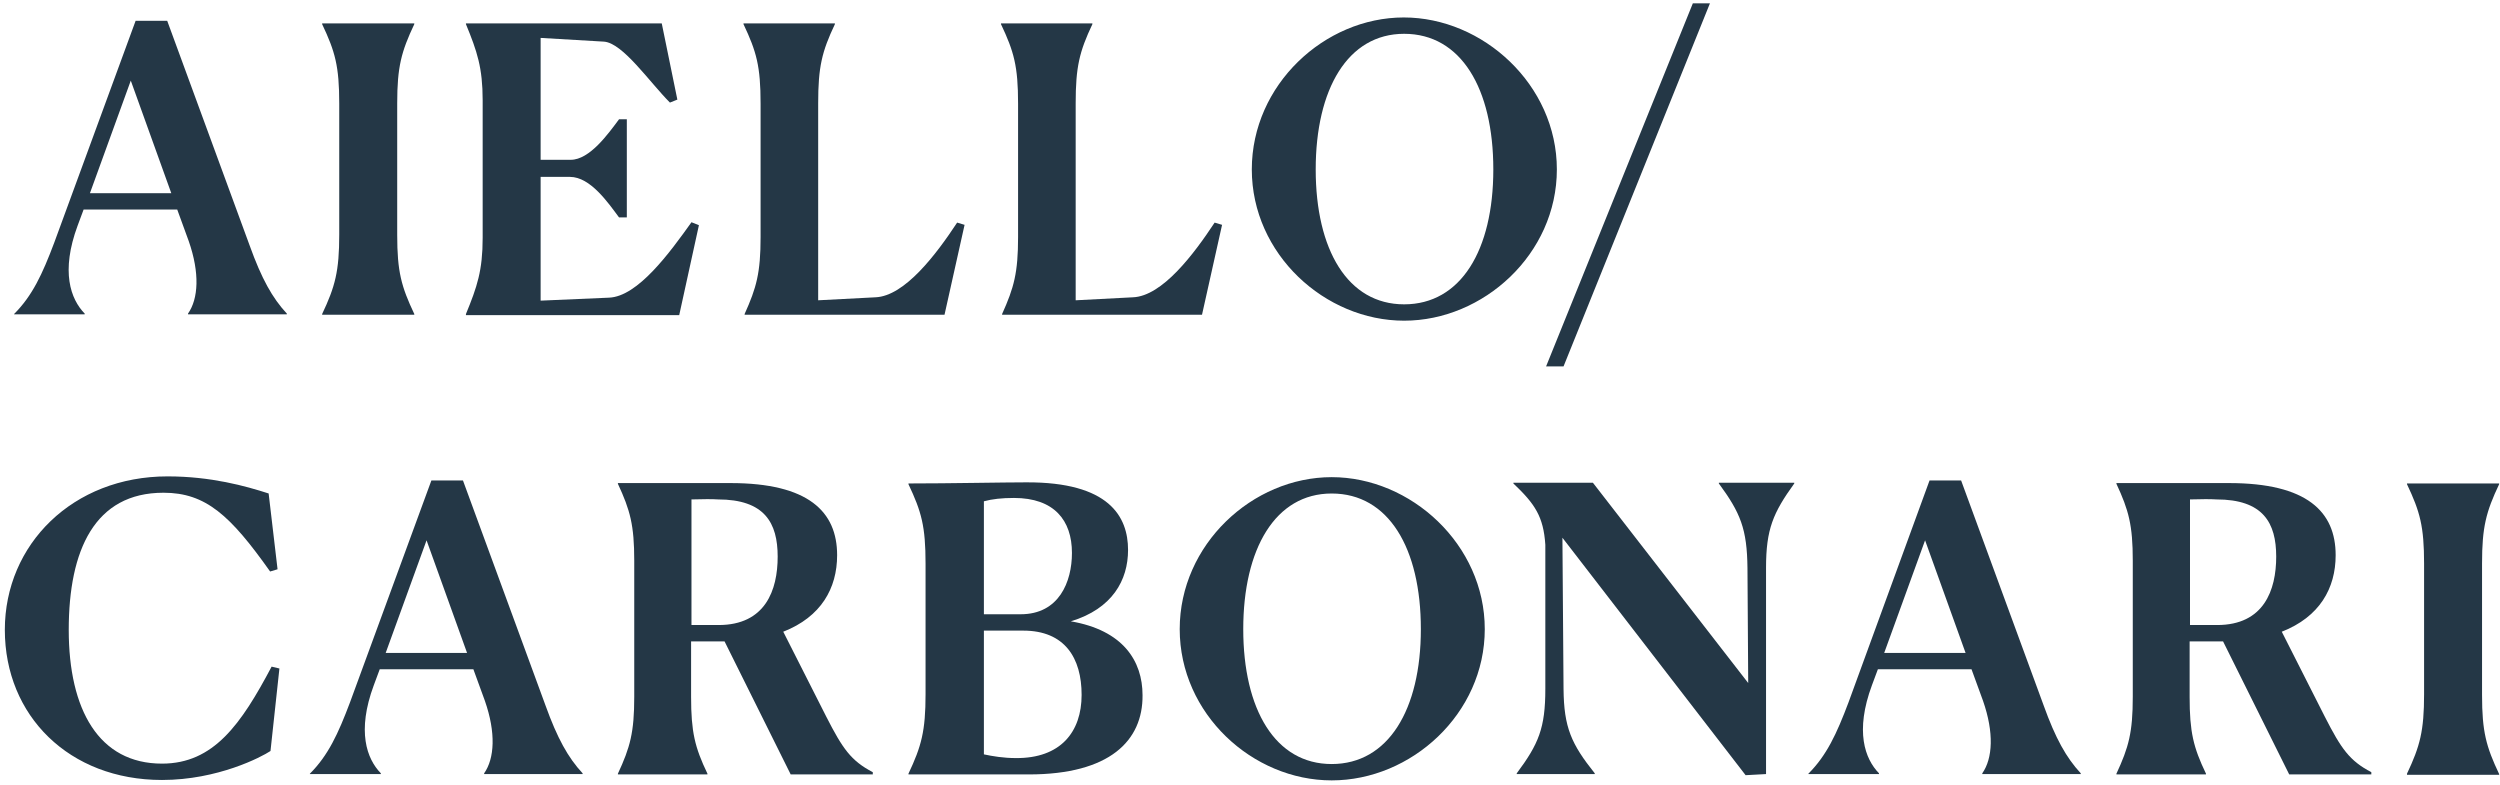
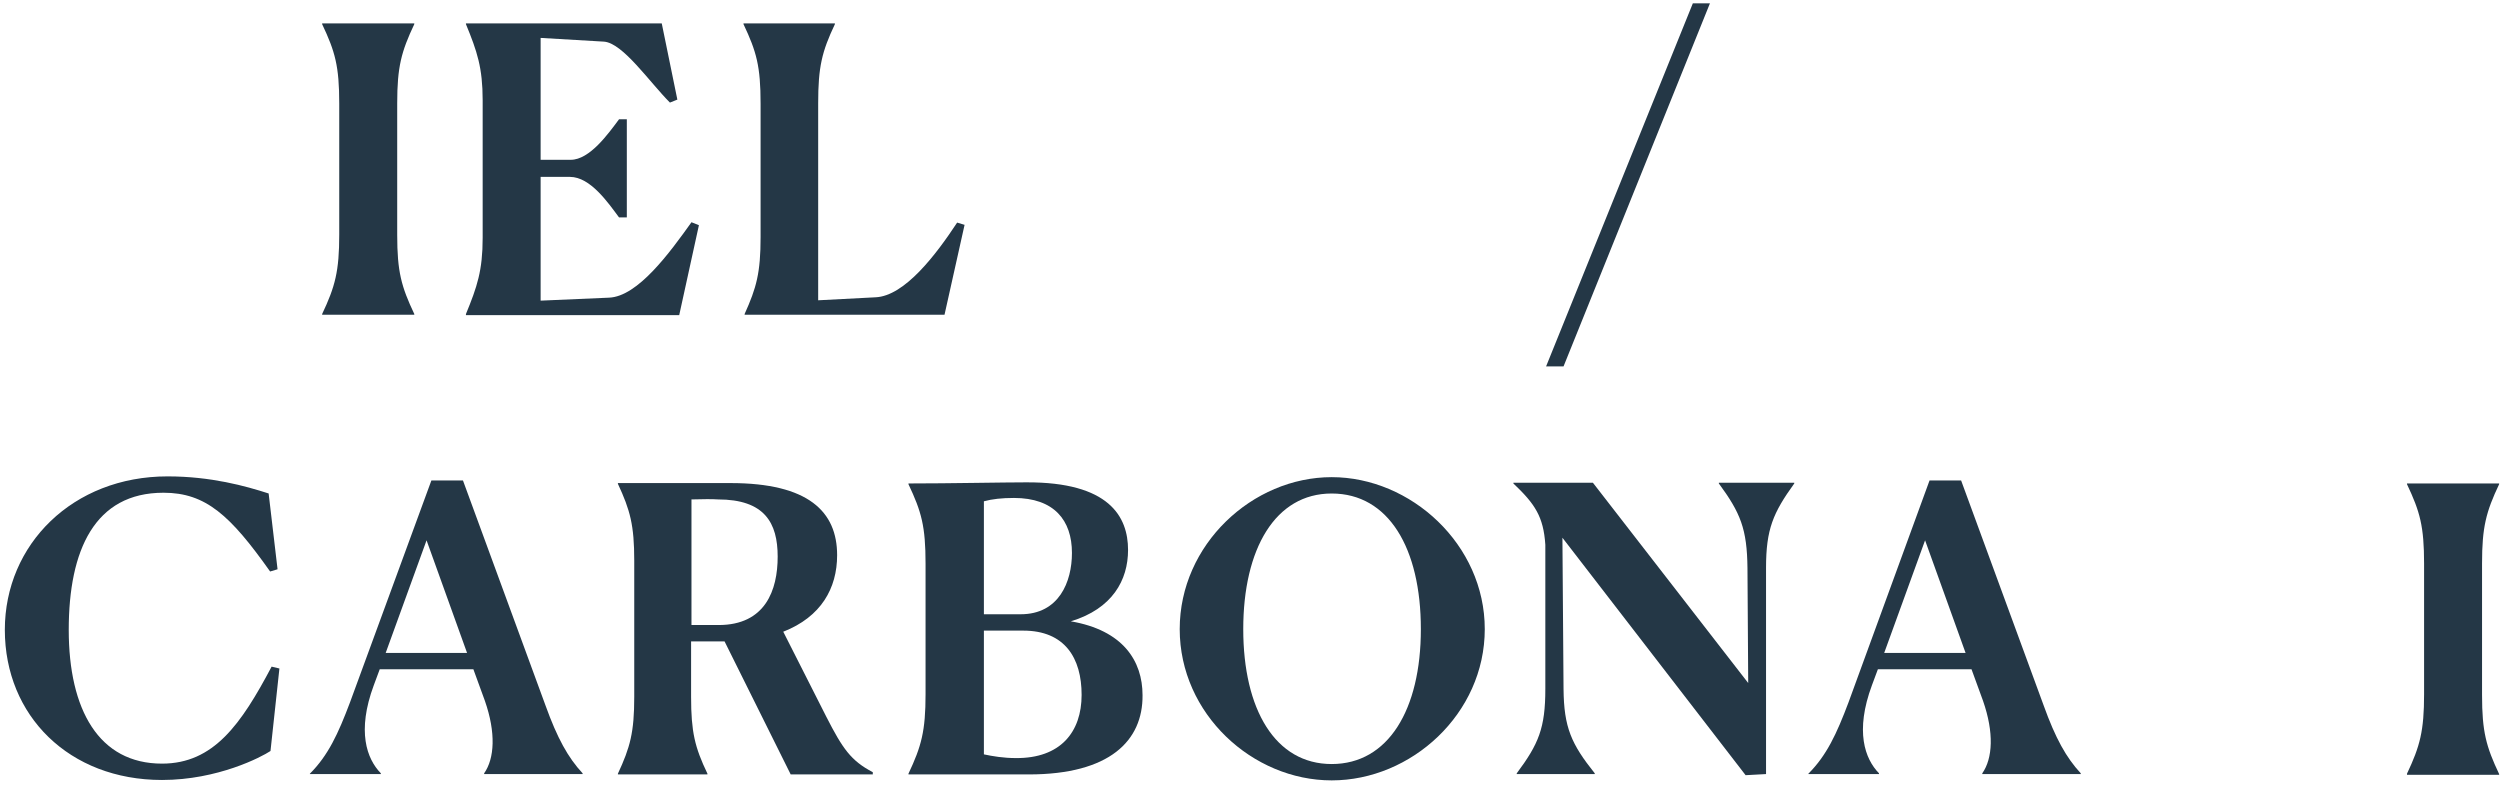
<svg xmlns="http://www.w3.org/2000/svg" width="226" height="71" viewBox="0 0 226 71" fill="none">
-   <path d="M1.276 28.451V28.384C2.922 26.738 3.829 24.79 4.904 21.934L12.26 1.879H15.115L22.572 22.203C23.647 25.193 24.621 26.94 25.931 28.351V28.418H16.996V28.351C17.937 27.007 18.071 24.689 17.063 21.8L16.022 18.944H7.558L7.02 20.389C5.475 24.555 6.382 27.04 7.658 28.351V28.418H1.276V28.451ZM15.485 17.466L11.823 7.287L8.129 17.466H15.485Z" fill="#243746" />
  <path d="M29.122 28.387C30.298 25.901 30.667 24.524 30.667 21.198V9.373C30.667 5.98 30.298 4.67 29.122 2.184V2.117H37.452V2.184C36.277 4.67 35.907 6.048 35.907 9.34V21.232C35.907 24.558 36.277 25.901 37.452 28.387V28.454H29.122V28.387V28.387Z" fill="#243746" />
  <path d="M42.121 28.387C43.129 25.935 43.633 24.457 43.633 21.501V9.071C43.633 6.115 43.129 4.637 42.121 2.184V2.117H59.823L61.233 9.004L60.562 9.273C58.714 7.425 56.296 3.864 54.583 3.763L48.873 3.427V14.446H51.593C53.306 14.446 54.986 12.095 55.96 10.784H56.665V19.653H55.96C54.986 18.343 53.373 15.991 51.526 15.991H48.873V27.178L55.053 26.909C57.673 26.808 60.562 22.811 62.51 20.09L63.182 20.358L61.401 28.488H42.121V28.387V28.387Z" fill="#243746" />
  <path d="M73.997 27.144L79.136 26.876C81.79 26.775 84.645 22.979 86.526 20.123L87.198 20.325L85.384 28.454H67.313V28.387C68.388 26.002 68.757 24.658 68.757 21.433V9.373C68.757 5.98 68.388 4.67 67.212 2.184V2.117H75.475V2.184C74.299 4.67 73.963 6.048 73.963 9.34V27.144H73.997Z" fill="#243746" />
-   <path d="M97.274 27.144L102.413 26.876C105.067 26.775 107.922 22.979 109.803 20.123L110.475 20.325L108.661 28.454H90.59V28.387C91.665 26.002 92.034 24.658 92.034 21.433V9.373C92.034 5.98 91.665 4.67 90.489 2.184V2.117H98.752V2.184C97.577 4.67 97.241 6.048 97.241 9.34V27.144H97.274Z" fill="#243746" />
-   <path d="M113.163 15.318C113.163 7.659 119.747 1.578 126.901 1.578C134.056 1.578 140.74 7.659 140.74 15.318C140.74 22.977 134.089 28.99 126.935 28.99C119.78 28.99 113.163 22.977 113.163 15.318ZM134.996 15.318C134.996 7.994 132.074 3.056 126.935 3.056C121.829 3.056 118.94 8.062 118.94 15.318C118.94 22.574 121.829 27.512 126.935 27.512C132.04 27.512 134.996 22.641 134.996 15.318Z" fill="#243746" />
  <path d="M153.033 0.301H154.579L141.344 33.122H139.766L153.033 0.301Z" fill="#243746" />
  <path d="M24.453 67.89C23.647 68.427 19.683 70.51 14.645 70.51C6.247 70.51 0.437 64.699 0.437 56.939C0.437 49.212 6.583 43.065 15.149 43.065C19.079 43.065 22.202 43.938 24.285 44.61L25.091 51.463L24.419 51.664C20.825 46.592 18.608 44.543 14.779 44.543C8.565 44.543 6.214 49.716 6.214 56.939C6.214 64.161 8.935 69.032 14.645 69.032C19.314 69.032 21.799 65.471 24.554 60.264L25.259 60.432L24.453 67.89Z" fill="#243746" />
  <path d="M28.014 70.008V69.941C29.66 68.295 30.567 66.346 31.641 63.491L38.997 43.435H41.852L49.309 63.76C50.384 66.749 51.358 68.496 52.668 69.907V69.974H43.767V69.907C44.708 68.564 44.842 66.246 43.834 63.356L42.793 60.501H34.328L33.791 61.946C32.246 66.111 33.153 68.597 34.429 69.907V69.974H28.014V70.008ZM42.222 59.023L38.561 48.844L34.866 59.023H42.222Z" fill="#243746" />
  <path d="M63.987 70.007H55.858V69.94C56.967 67.555 57.336 66.211 57.336 62.986V50.691C57.336 47.466 56.967 46.122 55.858 43.737V43.67H66.036C73.09 43.67 75.676 46.257 75.676 50.187C75.676 53.177 74.232 55.764 70.806 57.107L74.702 64.8C76.18 67.689 76.919 68.764 78.901 69.806V70.007H71.478L65.499 57.981H62.475V62.986C62.475 66.178 62.811 67.555 63.953 69.94V70.007H63.987ZM62.509 45.148V56.503H64.961C69.193 56.503 70.302 53.345 70.302 50.321C70.302 47.264 69.126 45.148 64.894 45.148C64.424 45.114 63.584 45.114 62.509 45.148Z" fill="#243746" />
  <path d="M93.008 70.008H82.125V69.941C83.301 67.455 83.67 66.078 83.67 62.752V50.961C83.67 47.568 83.301 46.258 82.125 43.772V43.705C85.786 43.705 90.757 43.604 92.773 43.604C100.263 43.57 101.976 46.694 101.976 49.718C101.976 52.439 100.566 55.026 96.804 56.168C101.506 56.974 103.286 59.729 103.286 62.853C103.32 66.951 100.33 70.008 93.008 70.008ZM92.269 55.529C95.729 55.529 96.904 52.607 96.904 49.986C96.904 47.03 95.292 45.015 91.664 45.015C90.556 45.015 89.683 45.115 88.944 45.317V55.529H92.269ZM97.778 62.819C97.778 59.493 96.266 57.008 92.504 57.008H88.944V68.194C89.716 68.362 90.724 68.53 91.832 68.53C95.863 68.564 97.778 66.179 97.778 62.819Z" fill="#243746" />
  <path d="M106.646 56.874C106.646 49.215 113.23 43.135 120.385 43.135C127.539 43.135 134.223 49.215 134.223 56.874C134.223 64.534 127.573 70.547 120.385 70.547C113.23 70.547 106.646 64.534 106.646 56.874ZM128.446 56.874C128.446 49.551 125.524 44.613 120.385 44.613C115.279 44.613 112.39 49.618 112.39 56.874C112.39 64.131 115.279 69.069 120.385 69.069C125.49 69.069 128.446 64.164 128.446 56.874Z" fill="#243746" />
  <path d="M141.243 48.611L141.344 62.283C141.378 65.777 142.05 67.255 144.166 69.909V69.976H137.112V69.909C139.094 67.255 139.698 65.81 139.698 62.283V49.249C139.53 46.696 138.758 45.553 136.81 43.706V43.639H143.998L158.038 61.746L157.971 51.365C157.937 47.804 157.333 46.36 155.384 43.706V43.639H162.203V43.706C160.289 46.36 159.65 47.838 159.65 51.332V69.976L157.803 70.077L141.243 48.611Z" fill="#243746" />
  <path d="M163.479 70.008V69.941C165.125 68.295 166.032 66.346 167.107 63.491L174.43 43.435H177.285L184.742 63.76C185.816 66.749 186.791 68.496 188.101 69.907V69.974H179.199V69.907C180.14 68.564 180.274 66.246 179.266 63.356L178.225 60.501H169.761L169.223 61.946C167.678 66.111 168.585 68.597 169.861 69.907V69.974H163.479V70.008ZM177.688 59.023L174.027 48.844L170.332 59.023H177.688Z" fill="#243746" />
-   <path d="M199.454 70.007H191.325V69.94C192.434 67.555 192.803 66.211 192.803 62.986V50.691C192.803 47.466 192.434 46.122 191.325 43.737V43.67H201.503C208.557 43.67 211.143 46.257 211.143 50.187C211.143 53.177 209.699 55.764 206.272 57.107L210.169 64.8C211.647 67.689 212.386 68.764 214.368 69.806V70.007H206.944L200.965 57.981H197.942V62.986C197.942 66.178 198.278 67.555 199.42 69.94V70.007H199.454ZM197.976 45.148V56.503H200.428C204.66 56.503 205.769 53.345 205.769 50.321C205.769 47.264 204.593 45.148 200.361 45.148C199.857 45.114 199.051 45.114 197.976 45.148Z" fill="#243746" />
  <path d="M217.592 69.942C218.767 67.456 219.137 66.078 219.137 62.753V50.961C219.137 47.568 218.767 46.258 217.592 43.772V43.705H225.922V43.772C224.746 46.258 224.377 47.636 224.377 50.928V62.82C224.377 66.145 224.746 67.489 225.922 69.975V70.042H217.592V69.942Z" fill="#243746" />
</svg>